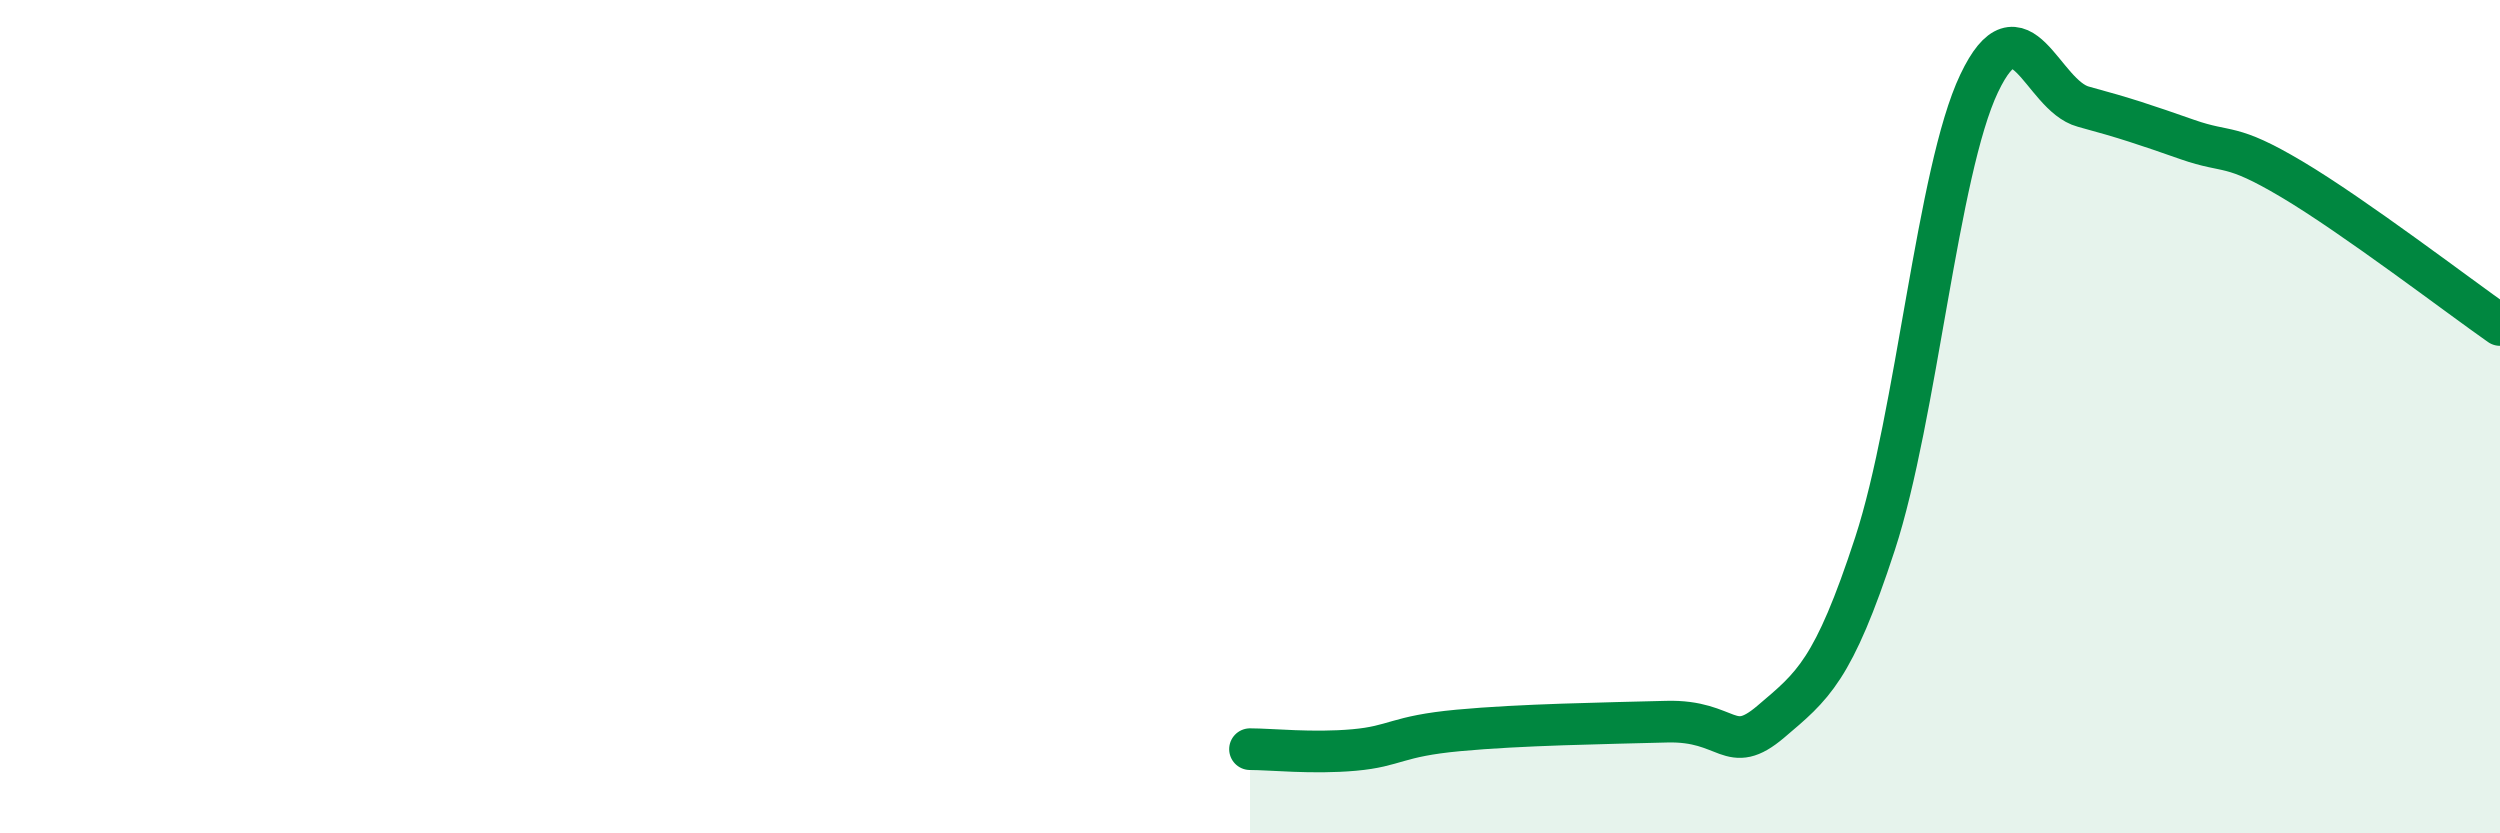
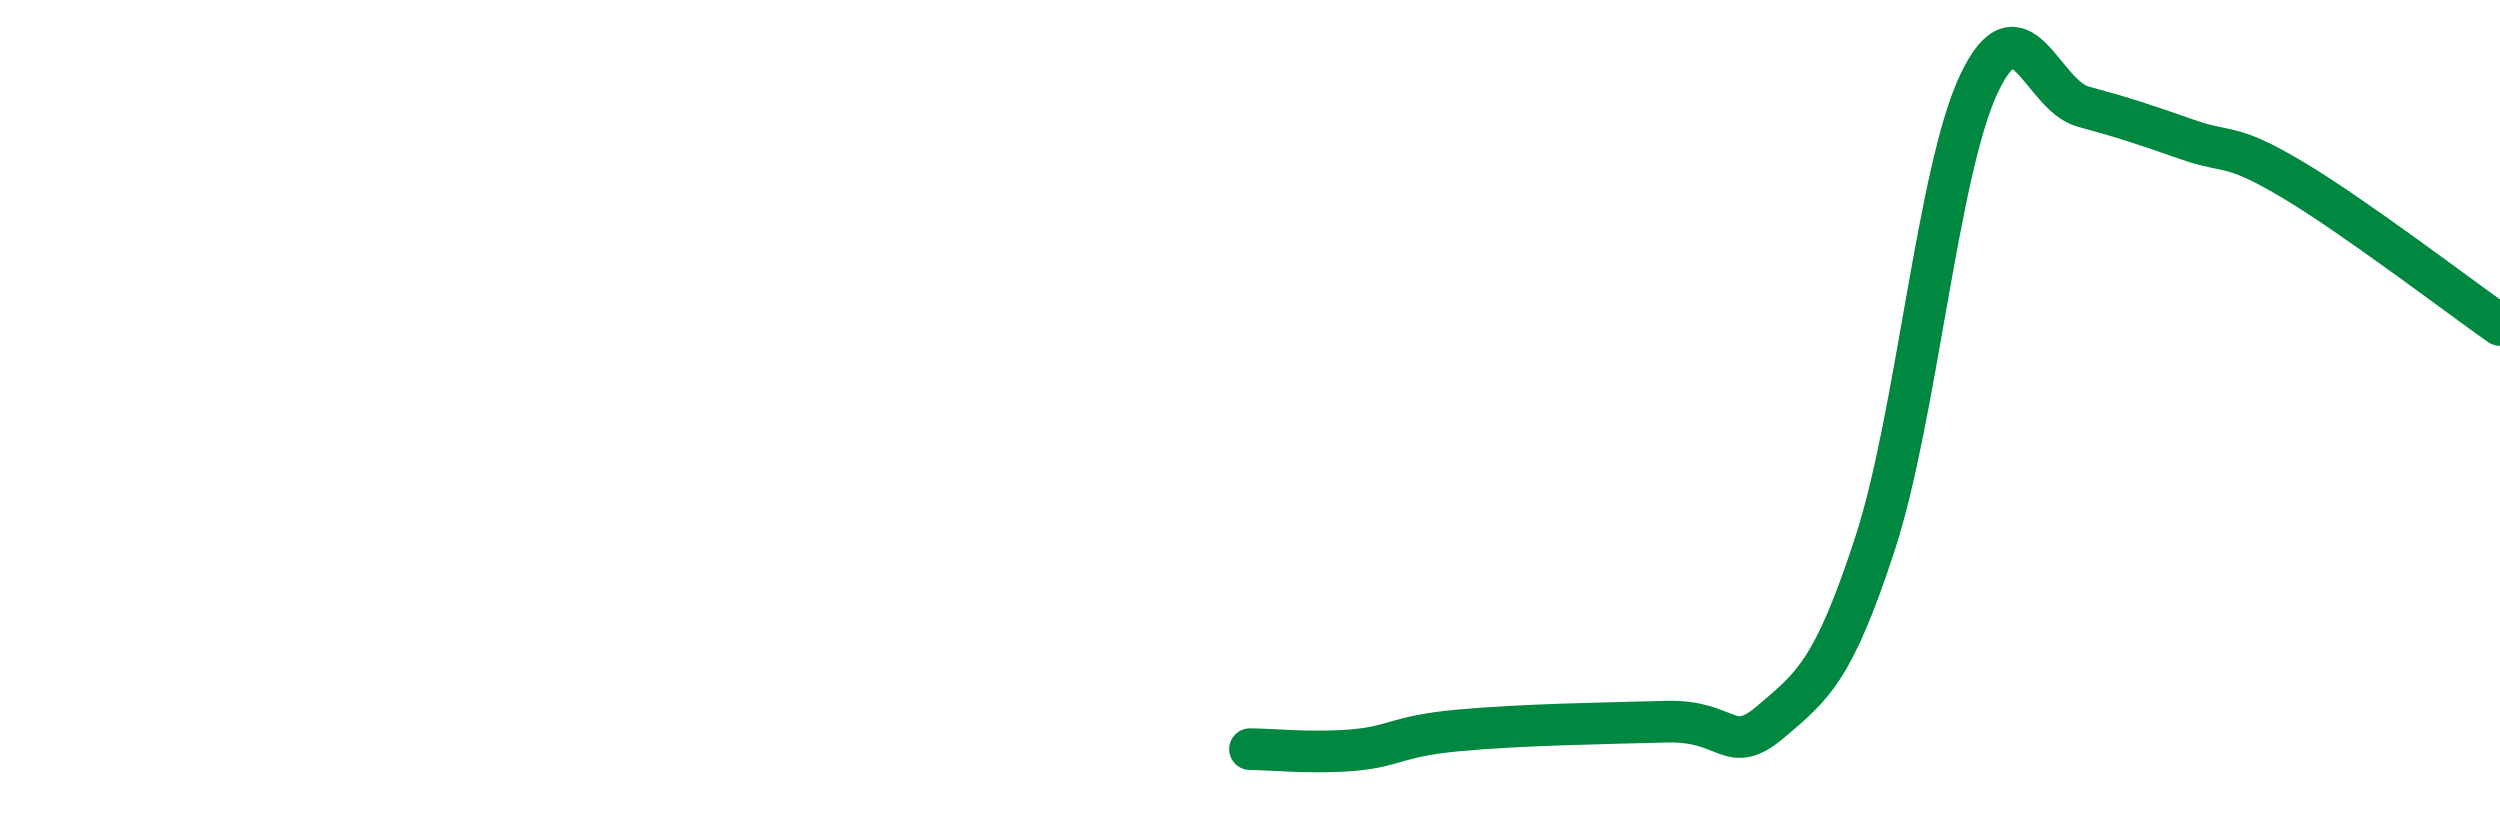
<svg xmlns="http://www.w3.org/2000/svg" width="60" height="20" viewBox="0 0 60 20">
-   <path d="M 30,17.98 C 30.5,17.98 31.5,18.09 32.5,18 C 33.5,17.91 33.5,17.67 35,17.53 C 36.5,17.39 38.5,17.36 40,17.32 C 41.5,17.28 41.5,18.17 42.5,17.32 C 43.5,16.47 44,16.11 45,13.05 C 46,9.99 46.5,4.1 47.5,2 C 48.5,-0.1 49,2.29 50,2.56 C 51,2.83 51.5,3 52.5,3.35 C 53.5,3.7 53.5,3.41 55,4.3 C 56.5,5.19 59,7.1 60,7.8L60 20L30 20Z" fill="#008740" opacity="0.1" stroke-linecap="round" stroke-linejoin="round" />
  <path d="M 30,17.98 C 30.5,17.98 31.5,18.09 32.5,18 C 33.5,17.91 33.5,17.67 35,17.53 C 36.5,17.39 38.5,17.36 40,17.32 C 41.5,17.28 41.5,18.17 42.5,17.32 C 43.5,16.47 44,16.11 45,13.05 C 46,9.99 46.5,4.1 47.5,2 C 48.5,-0.1 49,2.29 50,2.56 C 51,2.83 51.5,3 52.5,3.35 C 53.5,3.7 53.5,3.41 55,4.3 C 56.5,5.19 59,7.1 60,7.8" stroke="#008740" stroke-width="1" fill="none" stroke-linecap="round" stroke-linejoin="round" />
</svg>